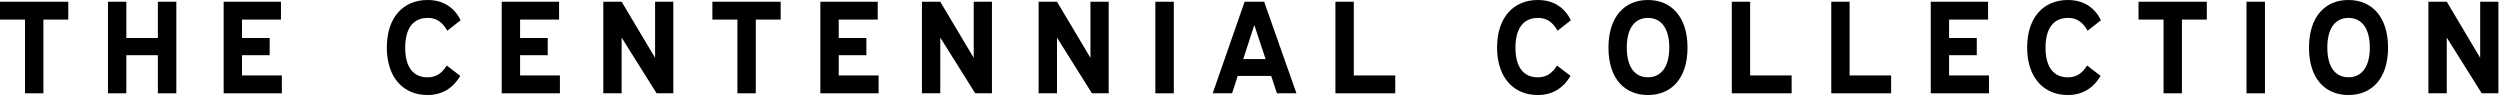
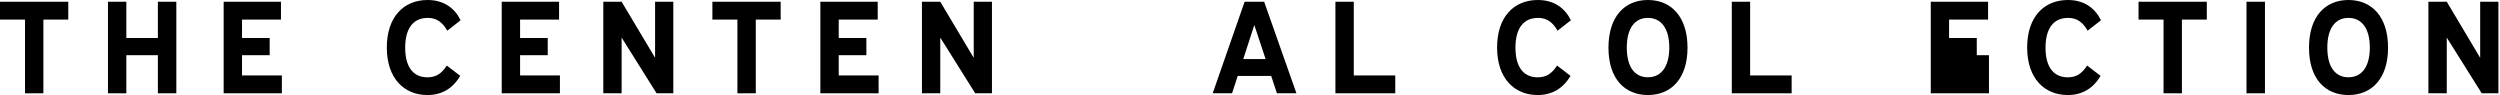
<svg xmlns="http://www.w3.org/2000/svg" width="684" height="26" viewBox="0 0 684 26" fill="none">
  <g clip-path="url(#clip0_328_2763)">
    <path d="M0 5.359H6.846V25.526H11.872V5.359H18.68V0.475H0V5.359Z" fill="#000000" />
    <path d="M43.193 10.398H34.565V0.475H29.539V25.526H34.565V15.103H43.193V25.526H48.244V0.475H43.193V10.398Z" fill="#000000" />
    <path d="M66.217 15.103H73.781V10.398H66.217V5.359H76.871V0.475H61.191V25.526H77.115V20.641H66.217V15.103Z" fill="#000000" />
    <path d="M116.949 4.885C119.603 4.885 121.116 6.218 122.385 8.397L126.026 5.538C124.449 2.321 121.552 0 116.975 0C110.539 0 105.834 4.526 105.834 13C105.834 21.474 110.578 26 116.949 26C120.796 26 123.834 24.295 125.924 20.756L122.244 17.936C120.834 20.115 119.321 21.154 116.949 21.154C113.167 21.154 110.86 18.474 110.86 13.051C110.86 7.628 113.167 4.91 116.949 4.91V4.885Z" fill="#000000" />
    <path d="M142.295 15.103H149.859V10.398H142.295V5.359H152.962V0.475H137.27V25.526H153.193V20.641H142.295V15.103Z" fill="#000000" />
    <path d="M179.231 15.821L170.077 0.475H165.064V25.526H170.077V10.282L179.641 25.526H184.218V0.475H179.231V15.821Z" fill="#000000" />
    <path d="M206.782 25.526V5.359H213.59V0.475H194.91V5.359H201.756V25.526H206.782Z" fill="#000000" />
    <path d="M240.385 20.641H229.475V15.103H237.039V10.398H229.475V5.359H240.142V0.475H224.449V25.526H240.385V20.641Z" fill="#000000" />
    <path d="M257.257 10.282L266.821 25.526H271.398V0.475H266.411V15.821L257.257 0.475H252.244V25.526H257.257V10.282Z" fill="#000000" />
-     <path d="M289.192 10.282L298.756 25.526H303.333V0.475H298.346V15.821L289.192 0.475H284.166V25.526H289.192V10.282Z" fill="#000000" />
-     <path d="M321.155 0.475H316.104V25.526H321.155V0.475Z" fill="#000000" />
    <path d="M340.526 0.475L331.795 25.526H337.09L338.641 20.782H347.795L349.372 25.526H354.705L345.872 0.475H340.526ZM340.154 16.154L343.18 6.846L346.269 16.154H340.141H340.154Z" fill="#000000" />
    <path d="M365.371 0.475V25.526H381.743V20.641H370.397V0.475H365.371Z" fill="#000000" />
    <path d="M420.717 4.885C423.371 4.885 424.884 6.218 426.153 8.397L429.794 5.538C428.217 2.321 425.32 0 420.743 0C414.307 0 409.602 4.526 409.602 13C409.602 21.474 414.345 26 420.717 26C424.563 26 427.602 24.295 429.691 20.756L426.012 17.936C424.602 20.115 423.089 21.154 420.717 21.154C416.935 21.154 414.627 18.474 414.627 13.051C414.627 7.628 416.935 4.91 420.717 4.91V4.885Z" fill="#000000" />
    <path d="M450.871 0C444.538 0 440.076 4.487 440.076 13.039C440.076 21.59 444.551 26 450.871 26C457.192 26 461.704 21.551 461.704 13.039C461.704 4.526 457.204 0 450.871 0ZM450.871 21.141C447.333 21.141 445.089 18.423 445.089 13.039C445.089 7.654 447.32 4.897 450.871 4.897C454.422 4.897 456.717 7.654 456.717 13.039C456.717 18.423 454.371 21.141 450.871 21.141Z" fill="#000000" />
    <path d="M478.833 0.475H473.82V25.526H490.192V20.641H478.833V0.475Z" fill="#000000" />
-     <path d="M506.052 0.475H501.039V25.526H517.411V20.641H506.052V0.475Z" fill="#000000" />
-     <path d="M533.269 15.103H540.846V10.398H533.269V5.359H543.935V0.475H528.256V25.526H544.179V20.641H533.269V15.103Z" fill="#000000" />
+     <path d="M533.269 15.103H540.846V10.398H533.269V5.359H543.935V0.475H528.256V25.526H544.179V20.641V15.103Z" fill="#000000" />
    <path d="M565.744 4.885C568.398 4.885 569.911 6.218 571.18 8.397L574.821 5.538C573.244 2.321 570.347 0 565.77 0C559.334 0 554.629 4.526 554.629 13C554.629 21.474 559.373 26 565.744 26C569.59 26 572.629 24.295 574.719 20.756L571.039 17.936C569.629 20.115 568.116 21.154 565.744 21.154C561.962 21.154 559.655 18.474 559.655 13.051C559.655 7.628 561.962 4.91 565.744 4.91V4.885Z" fill="#000000" />
    <path d="M585.102 5.359H591.948V25.526H596.973V5.359H603.781V0.475H585.102V5.359Z" fill="#000000" />
    <path d="M619.692 0.475H614.641V25.526H619.692V0.475Z" fill="#000000" />
    <path d="M642.539 0C636.206 0 631.744 4.487 631.744 13.039C631.744 21.59 636.218 26 642.539 26C648.86 26 653.372 21.551 653.372 13.039C653.372 4.526 648.872 0 642.539 0ZM642.539 21.141C639.001 21.141 636.757 18.423 636.757 13.039C636.757 7.654 638.988 4.897 642.539 4.897C646.09 4.897 648.385 7.654 648.385 13.039C648.385 18.423 646.052 21.141 642.539 21.141Z" fill="#000000" />
    <path d="M678.577 0.475V15.821L669.436 0.475H664.41V25.526H669.436V10.282L679 25.526H683.564V0.475H678.577Z" fill="#000000" />
  </g>
  <defs>
    <clipPath id="clip0_328_2763">
      <rect width="683.564" height="26" fill="#000000" />
    </clipPath>
  </defs>
</svg>